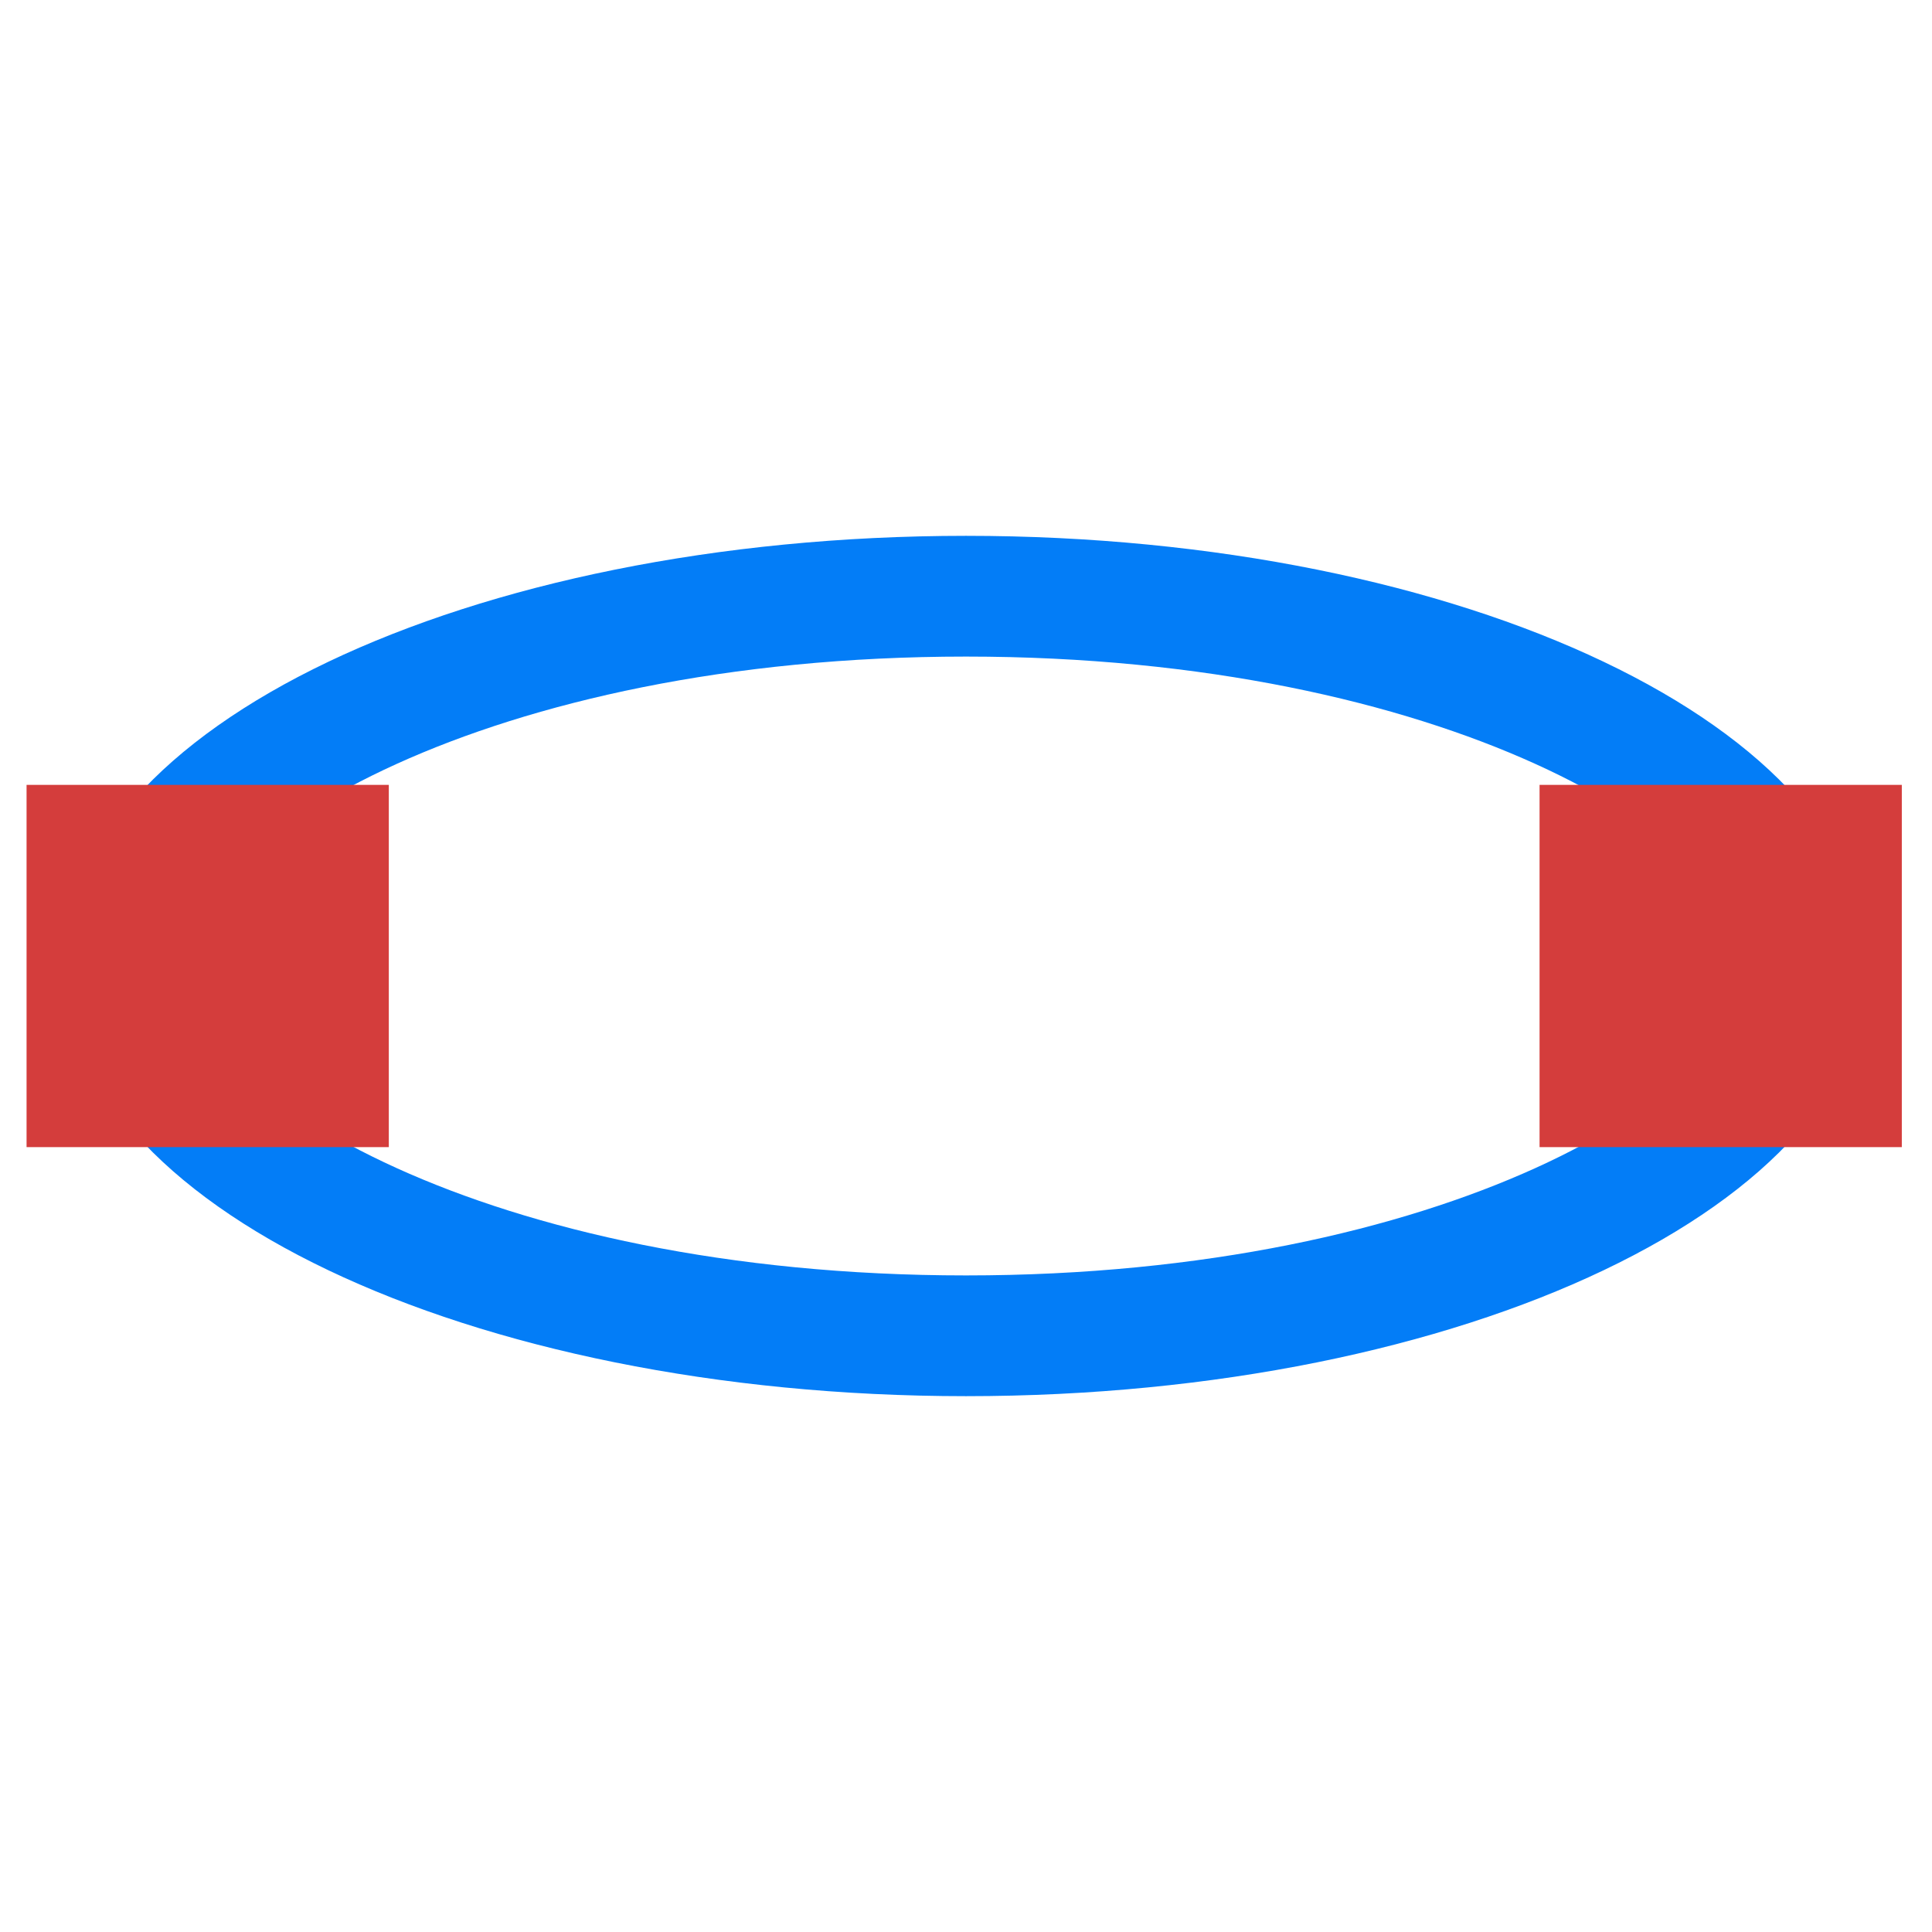
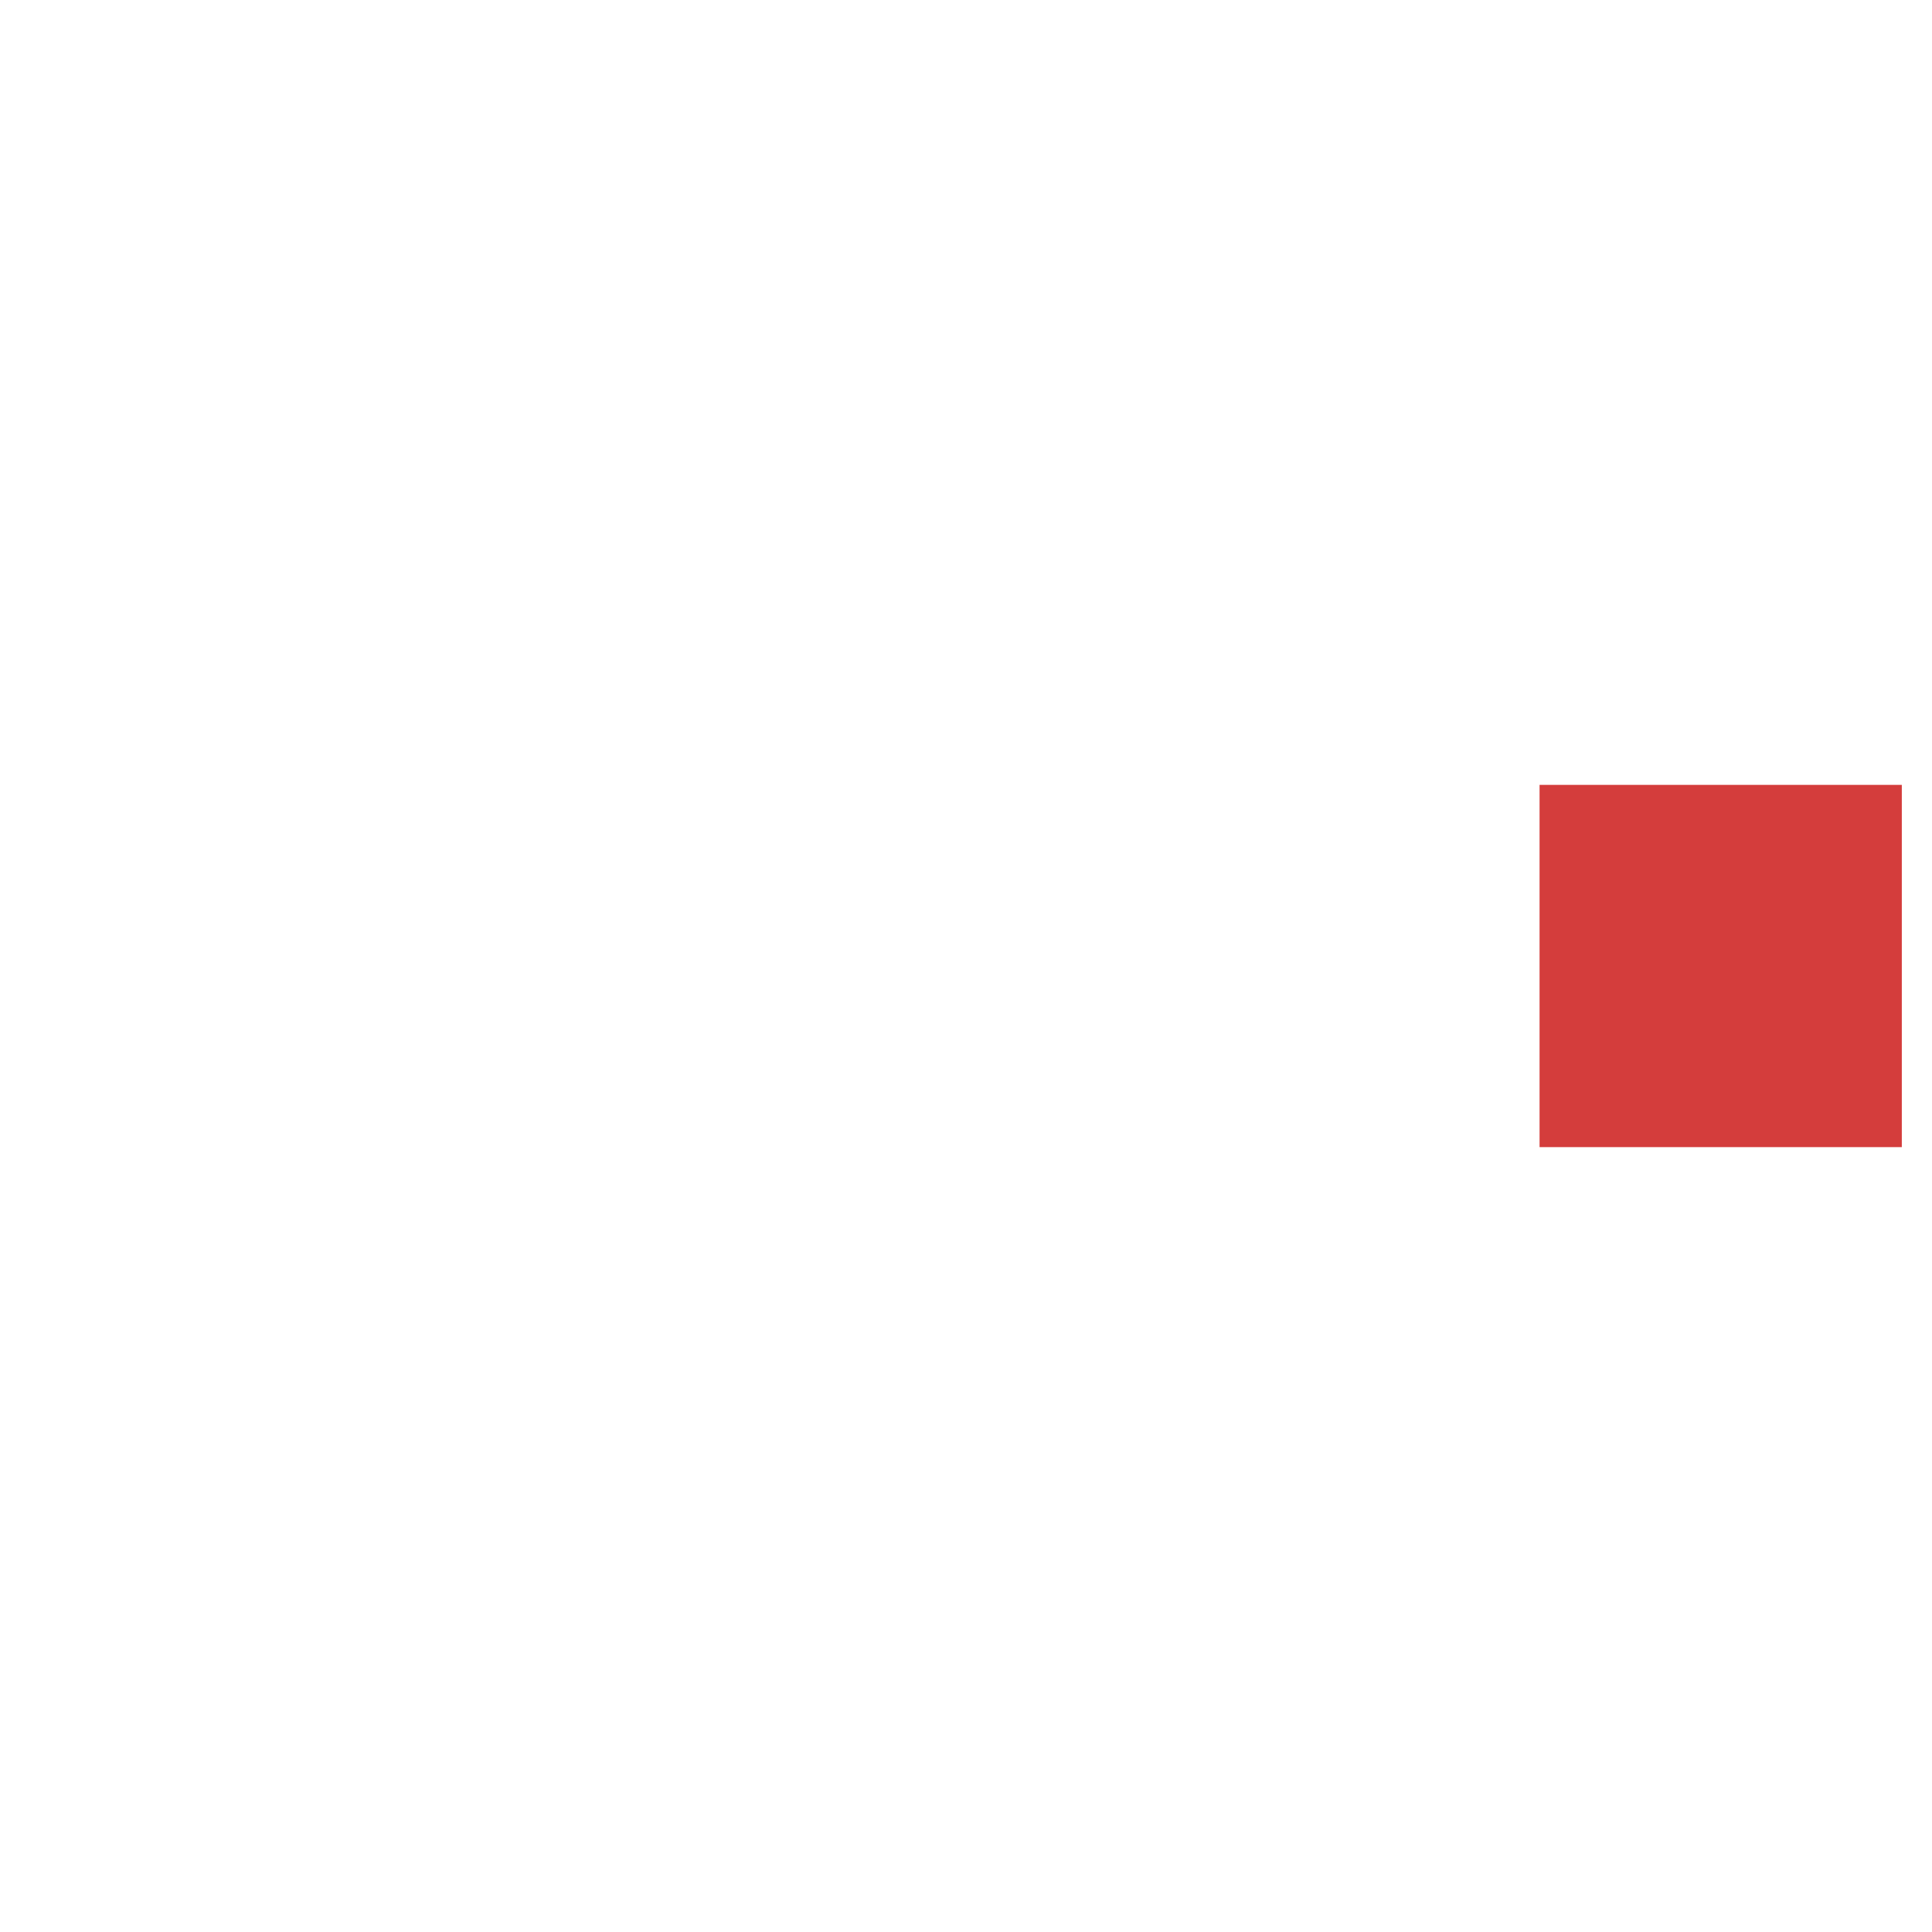
<svg xmlns="http://www.w3.org/2000/svg" version="1.1" id="Layer_1" x="0px" y="0px" viewBox="0 0 64 64" style="enable-background:new 0 0 64 64;" xml:space="preserve">
  <style type="text/css">
	.st0{fill:#037DF7;}
	.st1{fill:#D43D3C;}
</style>
  <g>
    <g>
-       <path class="st0" d="M32,21.75c15.8,0,25.88,6.07,25.88,10.25S47.8,42.25,32,42.25S6.12,36.18,6.12,32S16.2,21.75,32,21.75     M32,17.75C15.5,17.75,2.12,24.13,2.12,32S15.5,46.25,32,46.25S61.88,39.87,61.88,32S48.5,17.75,32,17.75L32,17.75z" />
-     </g>
-     <rect x="0.88" y="26" class="st1" width="12" height="12" />
+       </g>
    <rect x="51" y="26" class="st1" width="12" height="12" />
  </g>
  <g>
</g>
  <g>
</g>
  <g>
</g>
  <g>
</g>
  <g>
</g>
  <g>
</g>
</svg>